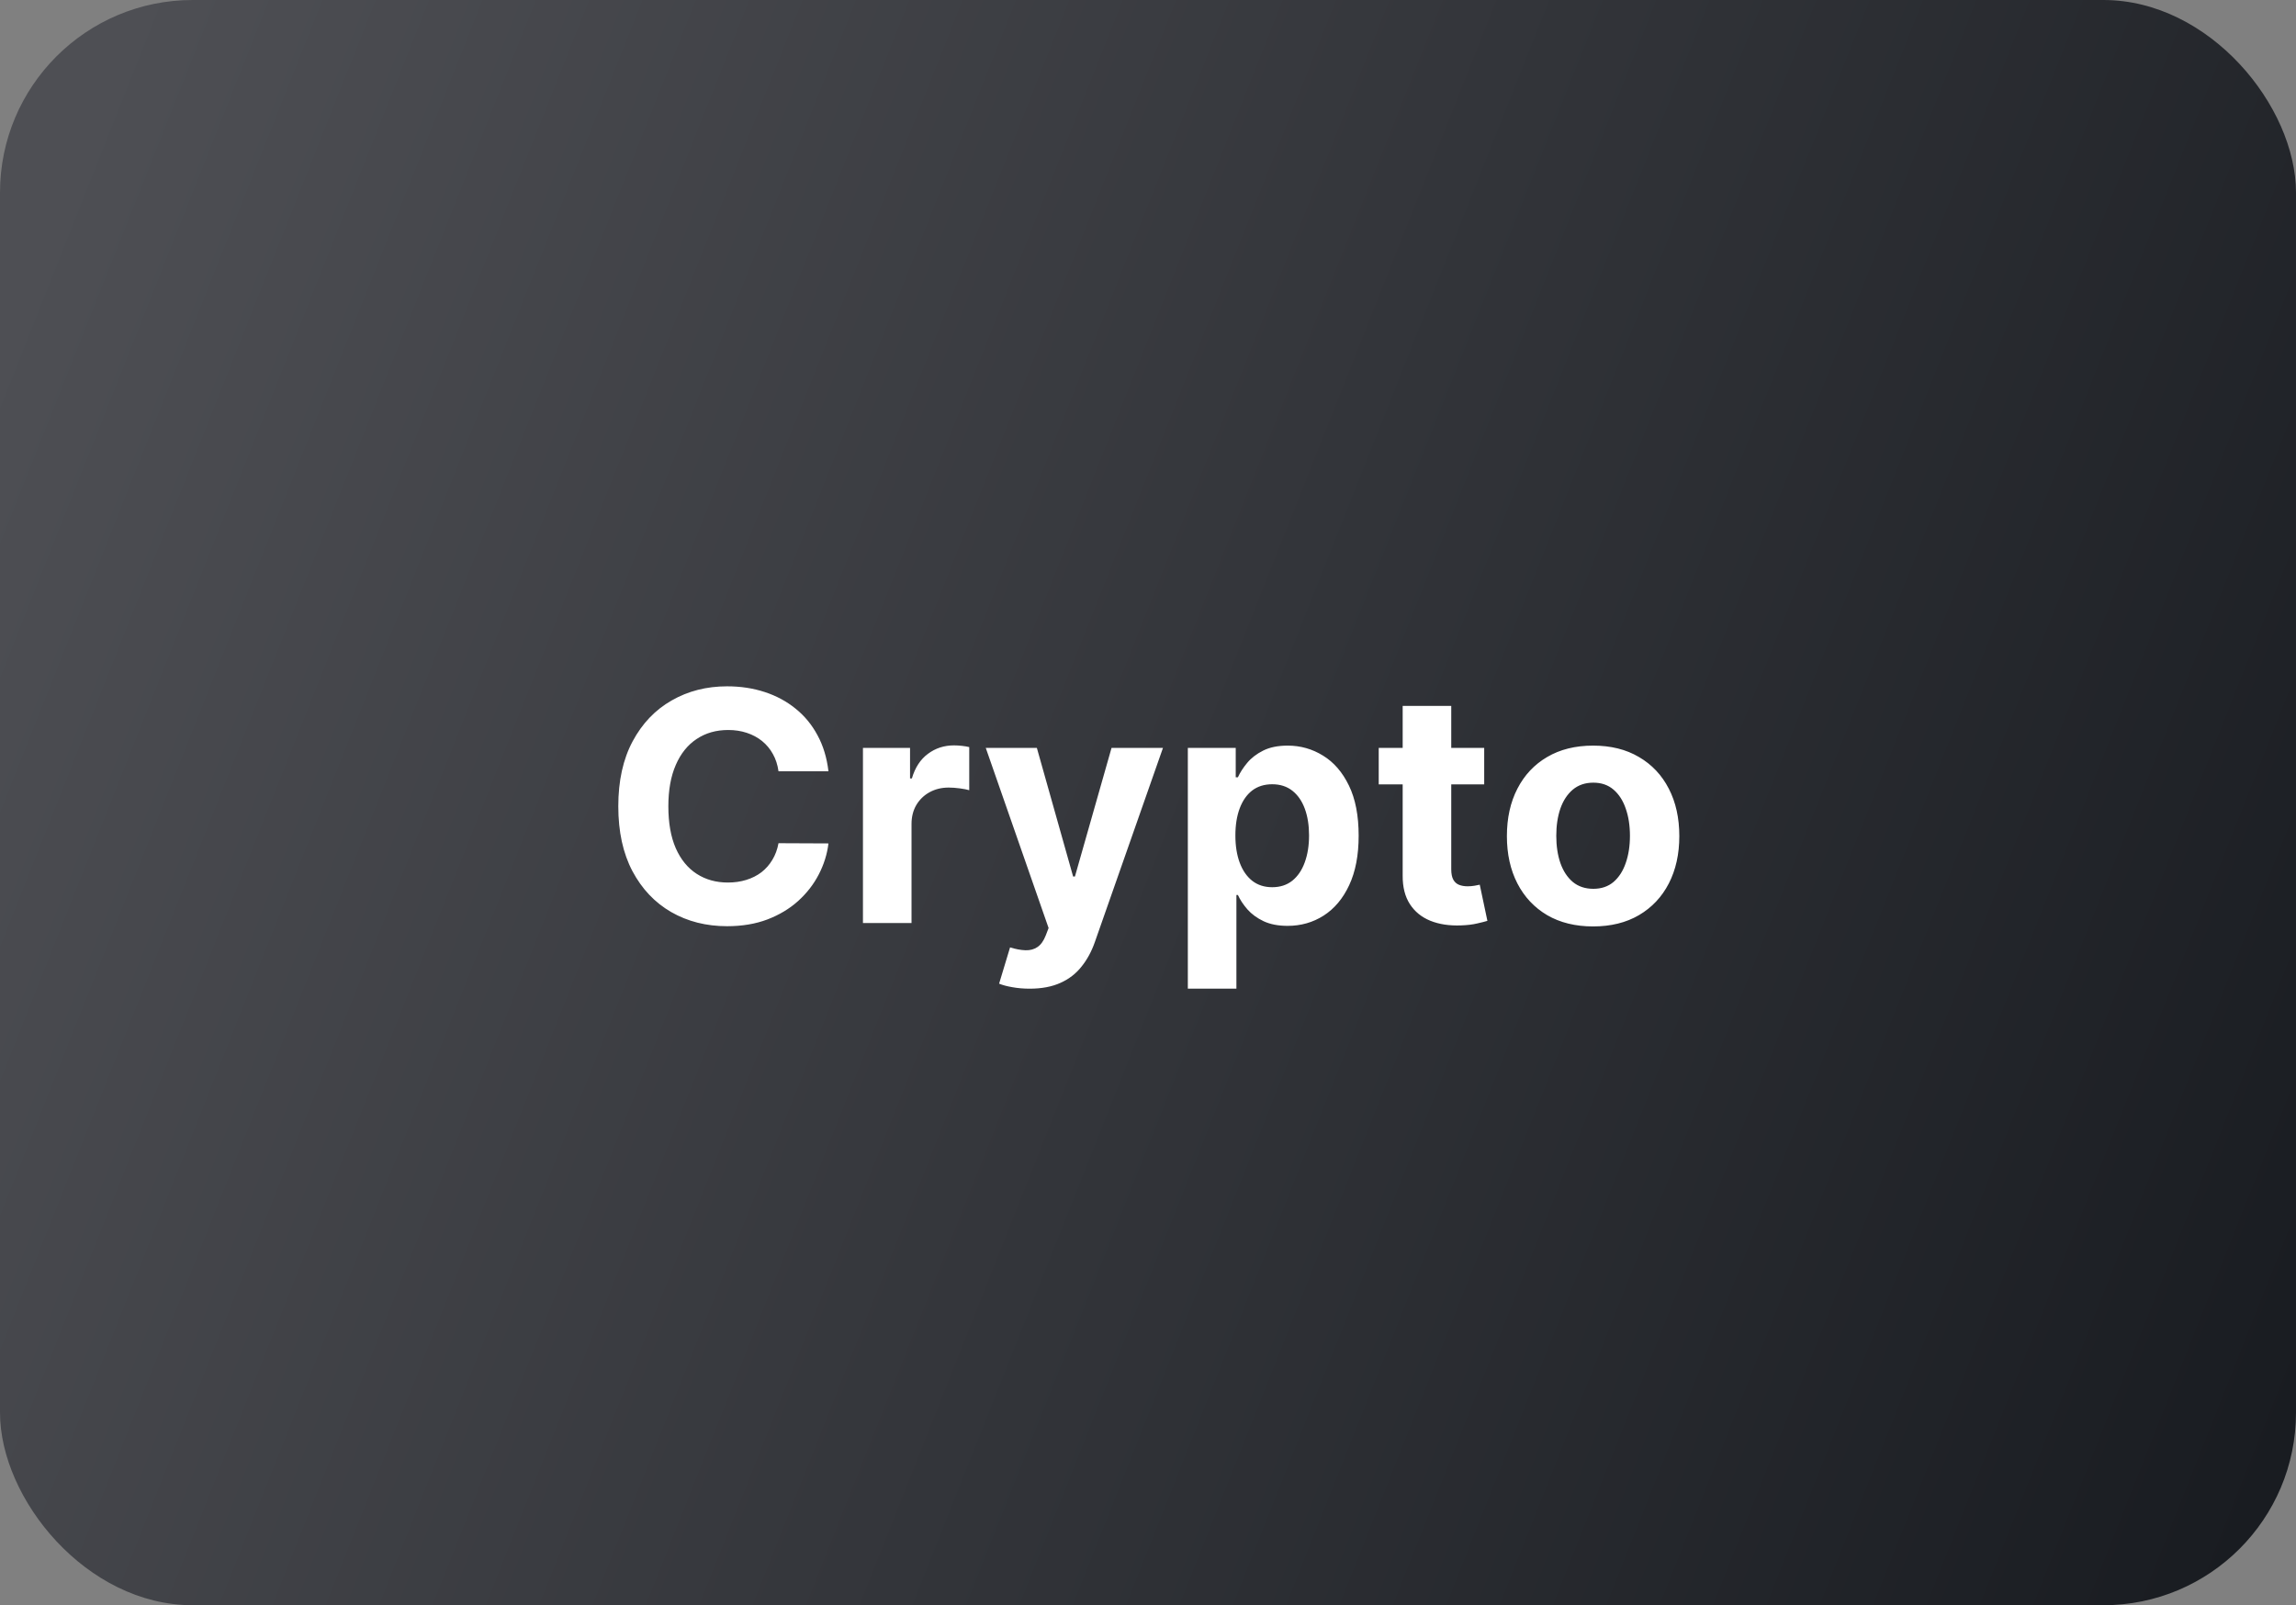
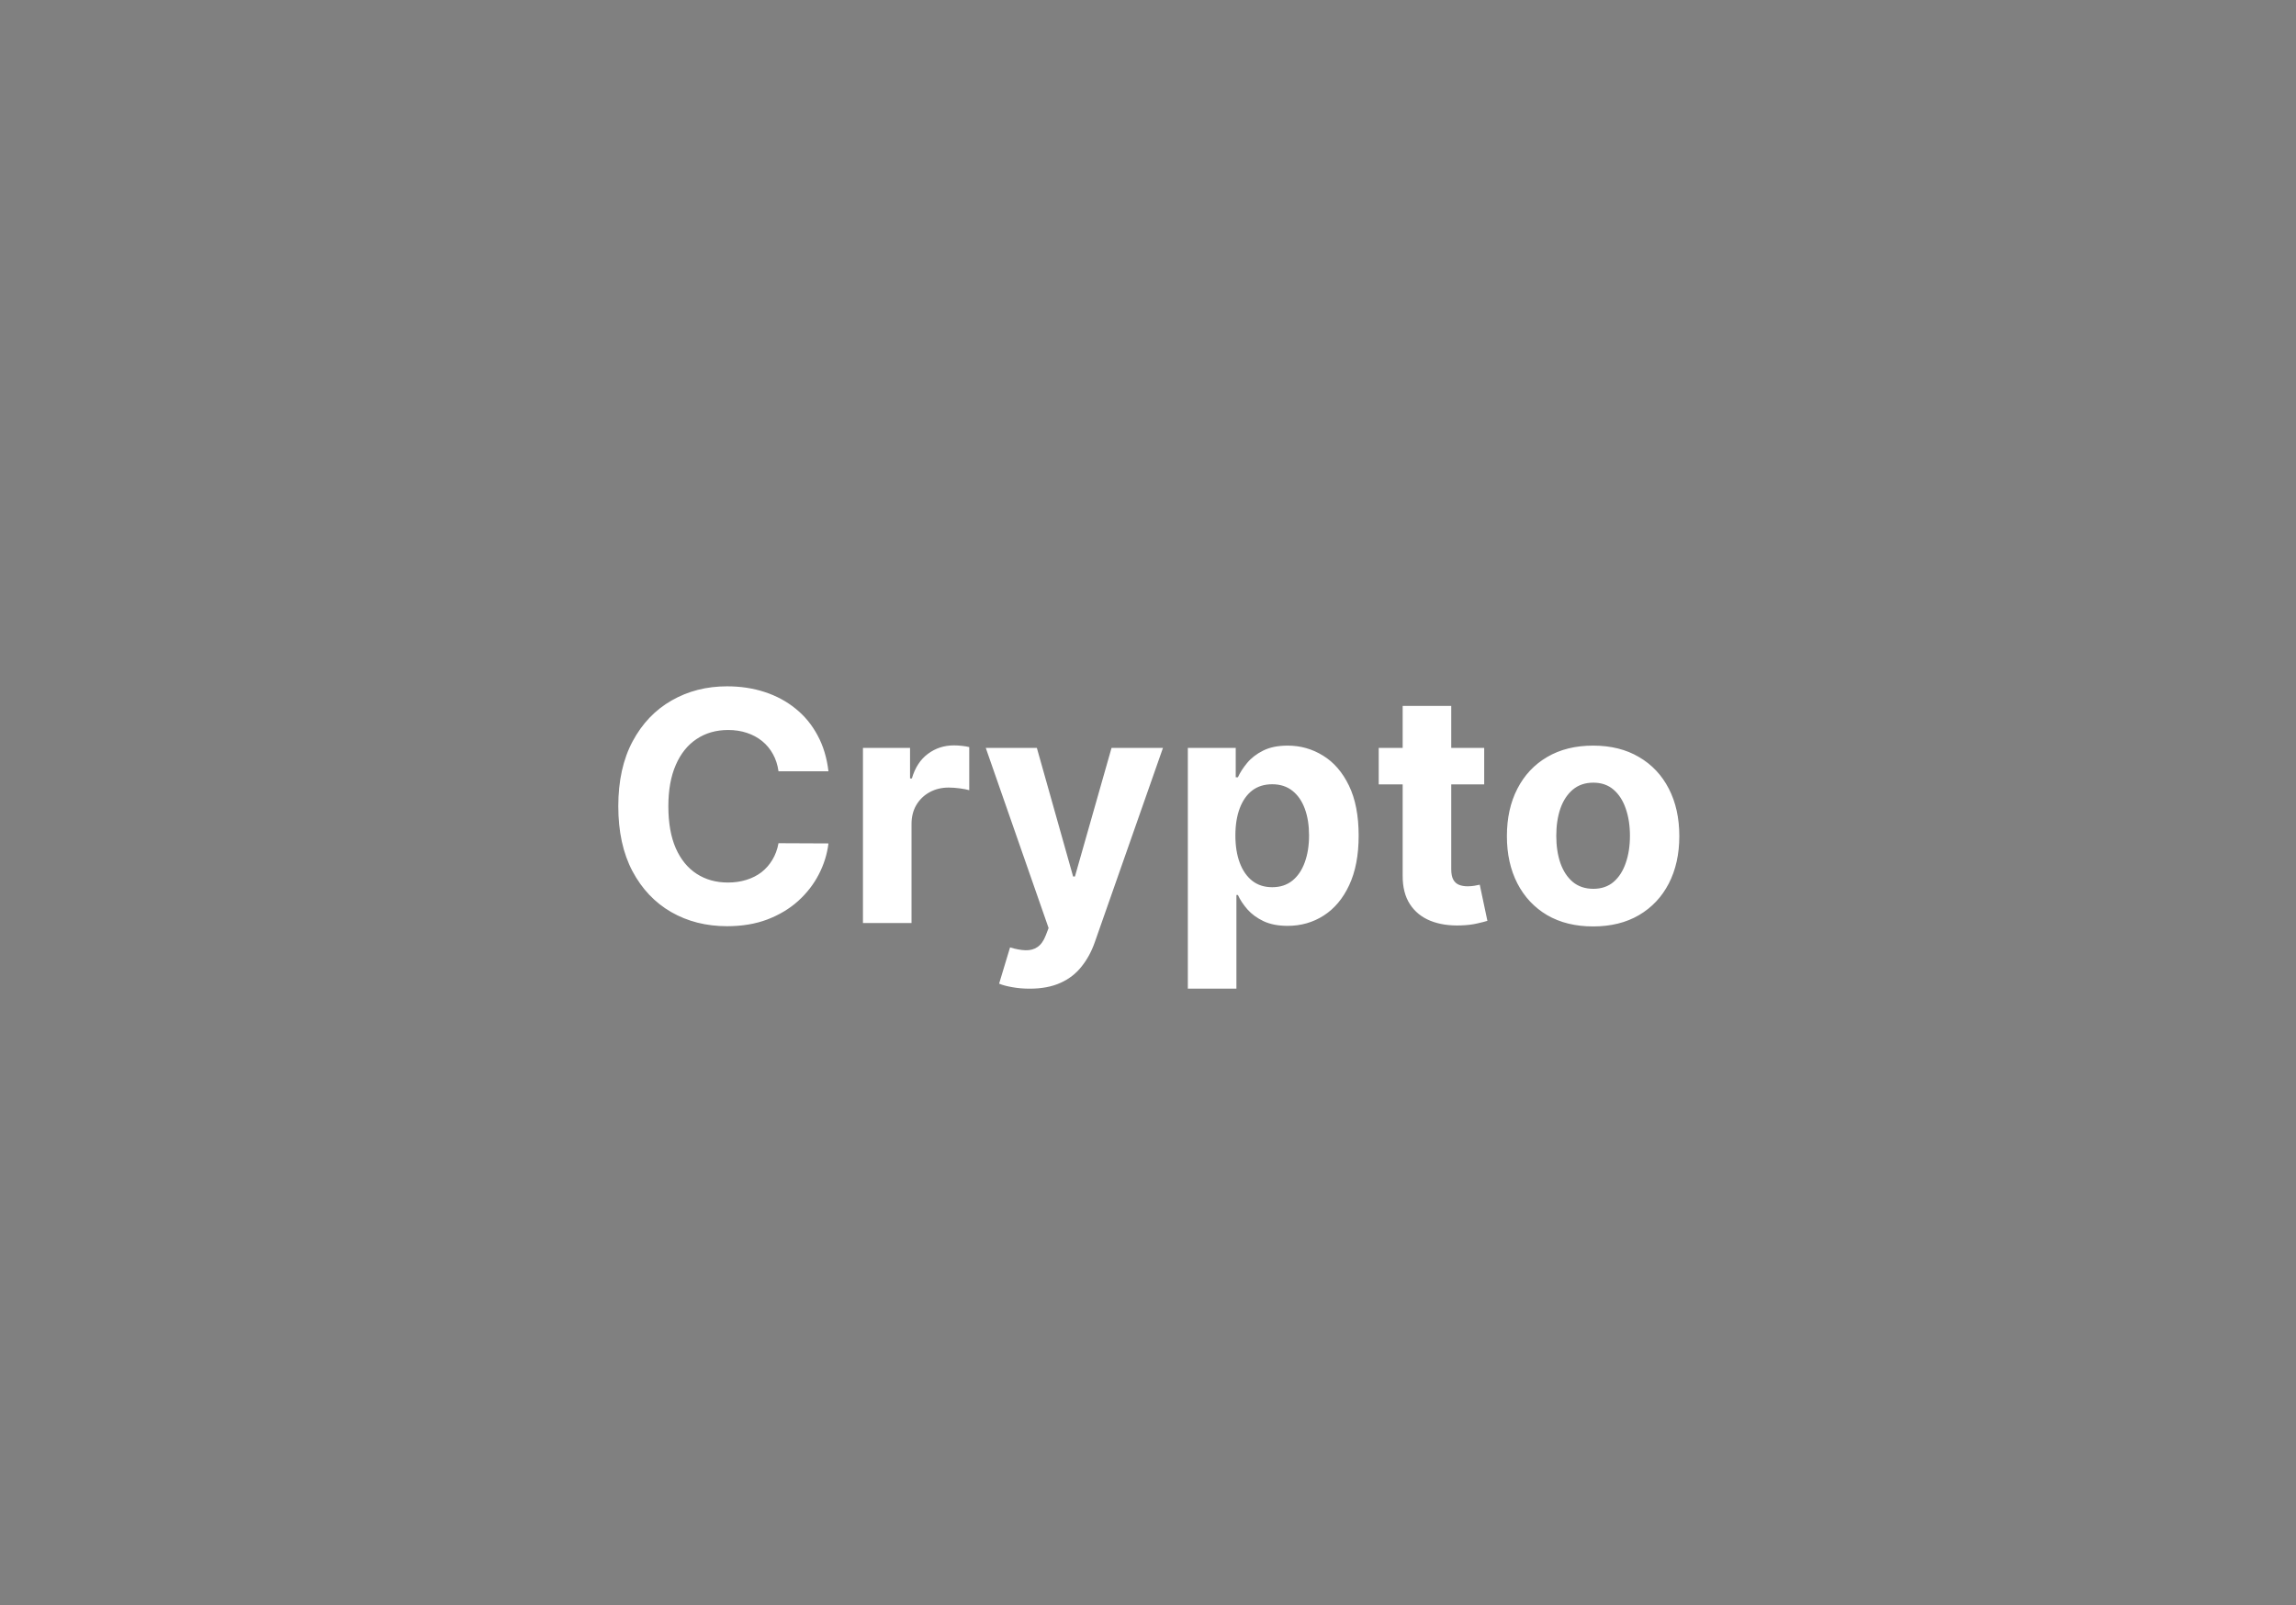
<svg xmlns="http://www.w3.org/2000/svg" width="286" height="200" viewBox="0 0 286 200" fill="none">
  <rect x="0" y="0" width="286" height="200" fill="#808080" stroke="none" />
-   <rect width="286" height="200" rx="24" fill="url(#paint0_linear_1_7898)" />
  <path d="M103.196 96.094H96.974C96.861 95.289 96.629 94.574 96.278 93.949C95.928 93.314 95.478 92.775 94.929 92.329C94.38 91.885 93.745 91.544 93.026 91.307C92.315 91.07 91.544 90.952 90.71 90.952C89.204 90.952 87.893 91.326 86.776 92.074C85.658 92.812 84.792 93.892 84.176 95.312C83.561 96.724 83.253 98.438 83.253 100.455C83.253 102.528 83.561 104.271 84.176 105.682C84.801 107.093 85.672 108.158 86.79 108.878C87.907 109.598 89.2 109.957 90.668 109.957C91.492 109.957 92.254 109.848 92.954 109.631C93.665 109.413 94.294 109.096 94.844 108.679C95.393 108.253 95.847 107.737 96.207 107.131C96.577 106.525 96.832 105.833 96.974 105.057L103.196 105.085C103.035 106.42 102.633 107.708 101.989 108.949C101.354 110.18 100.497 111.283 99.418 112.259C98.347 113.224 97.069 113.991 95.582 114.56C94.105 115.118 92.434 115.398 90.568 115.398C87.974 115.398 85.653 114.811 83.608 113.636C81.572 112.462 79.962 110.762 78.778 108.537C77.604 106.312 77.017 103.617 77.017 100.455C77.017 97.282 77.614 94.583 78.807 92.358C80 90.133 81.619 88.438 83.665 87.273C85.71 86.099 88.011 85.511 90.568 85.511C92.254 85.511 93.816 85.748 95.256 86.222C96.704 86.695 97.988 87.386 99.105 88.296C100.223 89.195 101.132 90.298 101.832 91.605C102.543 92.912 102.997 94.408 103.196 96.094ZM107.493 115V93.182H113.359V96.989H113.587C113.984 95.635 114.652 94.612 115.589 93.921C116.527 93.22 117.607 92.869 118.828 92.869C119.131 92.869 119.458 92.888 119.808 92.926C120.159 92.964 120.466 93.016 120.732 93.082V98.452C120.447 98.367 120.054 98.291 119.553 98.224C119.051 98.158 118.591 98.125 118.175 98.125C117.285 98.125 116.489 98.319 115.788 98.707C115.097 99.086 114.548 99.617 114.141 100.298C113.743 100.98 113.544 101.766 113.544 102.656V115H107.493ZM128.26 123.182C127.493 123.182 126.773 123.12 126.101 122.997C125.438 122.884 124.889 122.737 124.453 122.557L125.817 118.04C126.527 118.258 127.166 118.376 127.734 118.395C128.312 118.414 128.809 118.281 129.226 117.997C129.652 117.713 129.998 117.23 130.263 116.548L130.618 115.625L122.791 93.182H129.155L133.672 109.205H133.899L138.459 93.182H144.865L136.385 117.358C135.978 118.532 135.424 119.555 134.723 120.426C134.032 121.307 133.156 121.984 132.095 122.457C131.035 122.94 129.756 123.182 128.26 123.182ZM147.962 123.182V93.182H153.928V96.847H154.197C154.463 96.26 154.846 95.663 155.348 95.057C155.859 94.441 156.522 93.93 157.337 93.523C158.161 93.106 159.183 92.898 160.405 92.898C161.996 92.898 163.464 93.314 164.808 94.148C166.153 94.972 167.228 96.217 168.033 97.883C168.838 99.541 169.24 101.619 169.24 104.119C169.24 106.553 168.847 108.608 168.061 110.284C167.285 111.951 166.224 113.215 164.879 114.077C163.544 114.929 162.048 115.355 160.391 115.355C159.216 115.355 158.217 115.161 157.393 114.773C156.579 114.384 155.911 113.897 155.391 113.31C154.87 112.713 154.472 112.112 154.197 111.506H154.013V123.182H147.962ZM153.885 104.091C153.885 105.388 154.065 106.52 154.425 107.486C154.785 108.452 155.305 109.205 155.987 109.744C156.669 110.275 157.498 110.54 158.473 110.54C159.458 110.54 160.291 110.27 160.973 109.73C161.655 109.181 162.171 108.423 162.521 107.457C162.881 106.482 163.061 105.36 163.061 104.091C163.061 102.831 162.886 101.723 162.536 100.767C162.185 99.811 161.669 99.062 160.987 98.523C160.305 97.983 159.467 97.713 158.473 97.713C157.488 97.713 156.655 97.974 155.973 98.494C155.301 99.015 154.785 99.754 154.425 100.71C154.065 101.667 153.885 102.794 153.885 104.091ZM184.879 93.182V97.727H171.74V93.182H184.879ZM174.723 87.954H180.774V108.295C180.774 108.854 180.859 109.29 181.03 109.602C181.2 109.905 181.437 110.118 181.74 110.241C182.053 110.365 182.412 110.426 182.82 110.426C183.104 110.426 183.388 110.402 183.672 110.355C183.956 110.298 184.174 110.256 184.325 110.227L185.277 114.73C184.974 114.825 184.548 114.934 183.999 115.057C183.449 115.189 182.782 115.27 181.996 115.298C180.537 115.355 179.259 115.161 178.161 114.716C177.071 114.271 176.224 113.58 175.618 112.642C175.012 111.705 174.714 110.521 174.723 109.091V87.954ZM198.445 115.426C196.238 115.426 194.33 114.957 192.72 114.02C191.12 113.073 189.884 111.757 189.013 110.071C188.142 108.376 187.706 106.411 187.706 104.176C187.706 101.922 188.142 99.953 189.013 98.267C189.884 96.572 191.12 95.256 192.72 94.318C194.33 93.371 196.238 92.898 198.445 92.898C200.651 92.898 202.554 93.371 204.155 94.318C205.765 95.256 207.005 96.572 207.876 98.267C208.748 99.953 209.183 101.922 209.183 104.176C209.183 106.411 208.748 108.376 207.876 110.071C207.005 111.757 205.765 113.073 204.155 114.02C202.554 114.957 200.651 115.426 198.445 115.426ZM198.473 110.739C199.477 110.739 200.315 110.455 200.987 109.886C201.66 109.309 202.166 108.523 202.507 107.528C202.857 106.534 203.033 105.402 203.033 104.134C203.033 102.865 202.857 101.733 202.507 100.739C202.166 99.744 201.66 98.958 200.987 98.381C200.315 97.803 199.477 97.514 198.473 97.514C197.46 97.514 196.607 97.803 195.916 98.381C195.234 98.958 194.718 99.744 194.368 100.739C194.027 101.733 193.857 102.865 193.857 104.134C193.857 105.402 194.027 106.534 194.368 107.528C194.718 108.523 195.234 109.309 195.916 109.886C196.607 110.455 197.46 110.739 198.473 110.739Z" fill="white" />
  <defs>
    <linearGradient id="paint0_linear_1_7898" x1="11.948" y1="12.5" x2="310.529" y2="130.967" gradientUnits="userSpaceOnUse">
      <stop stop-color="#4E4F54" />
      <stop offset="1" stop-color="#181B20" />
    </linearGradient>
  </defs>
</svg>